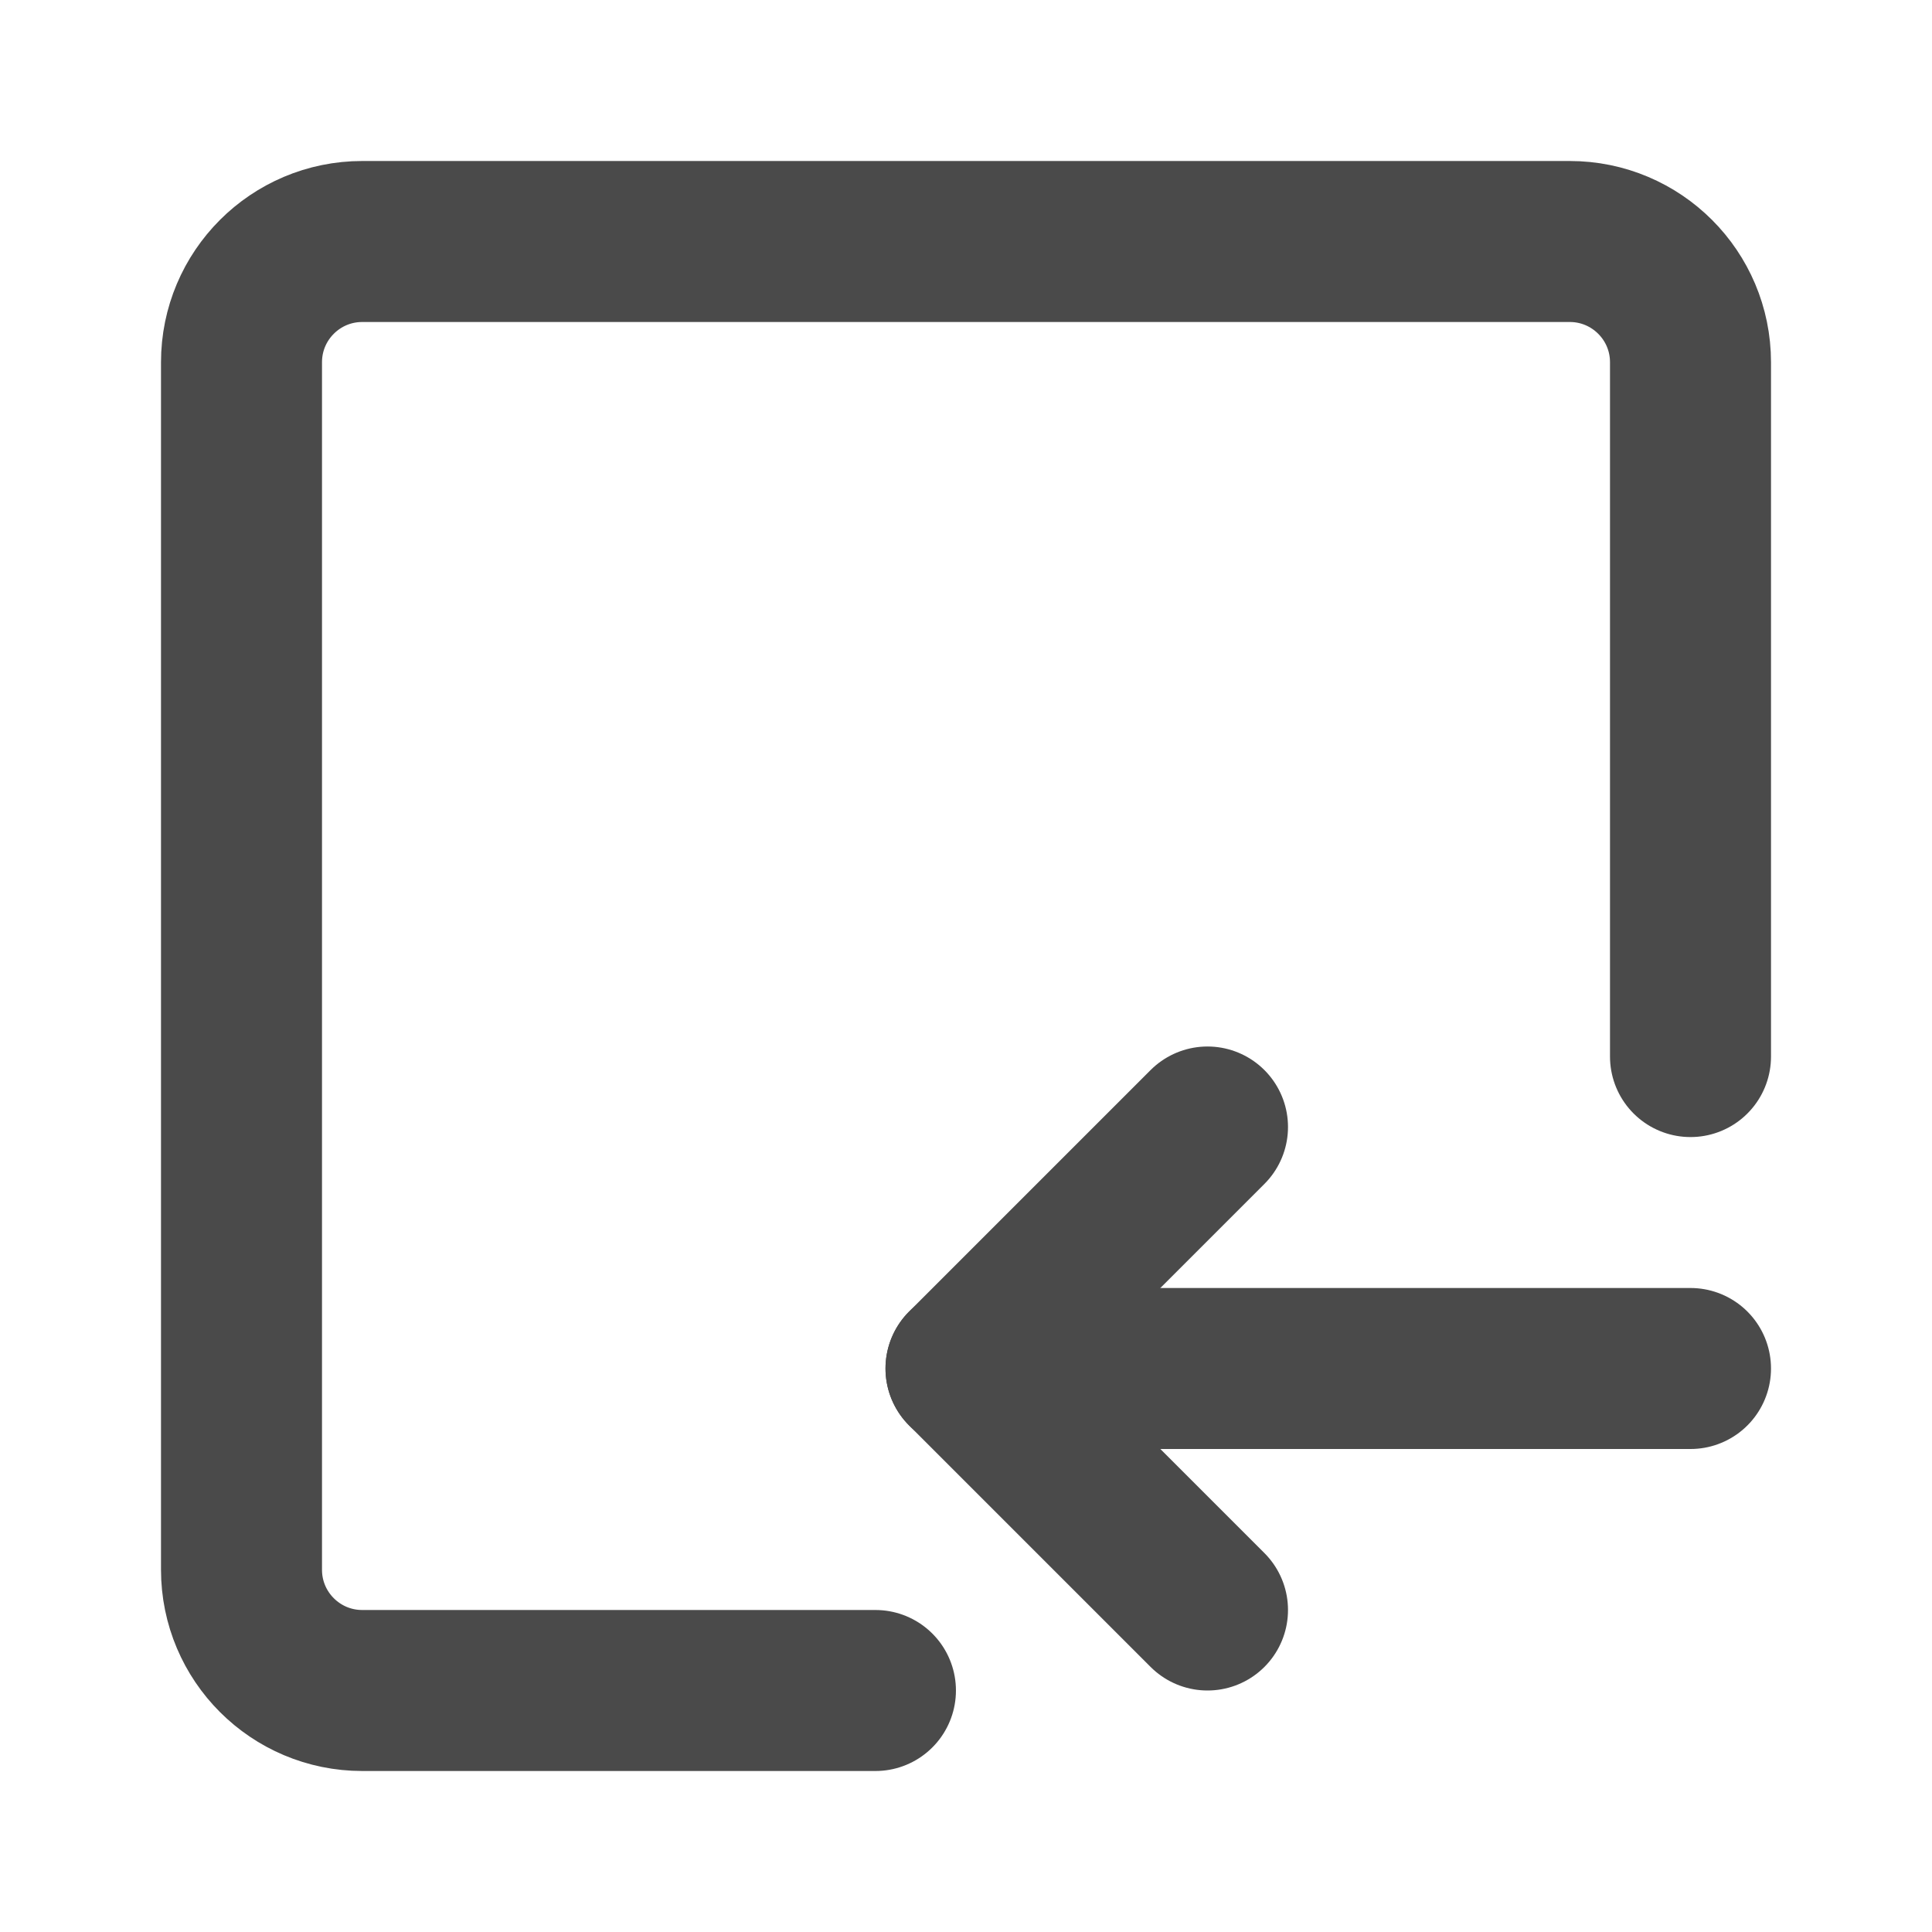
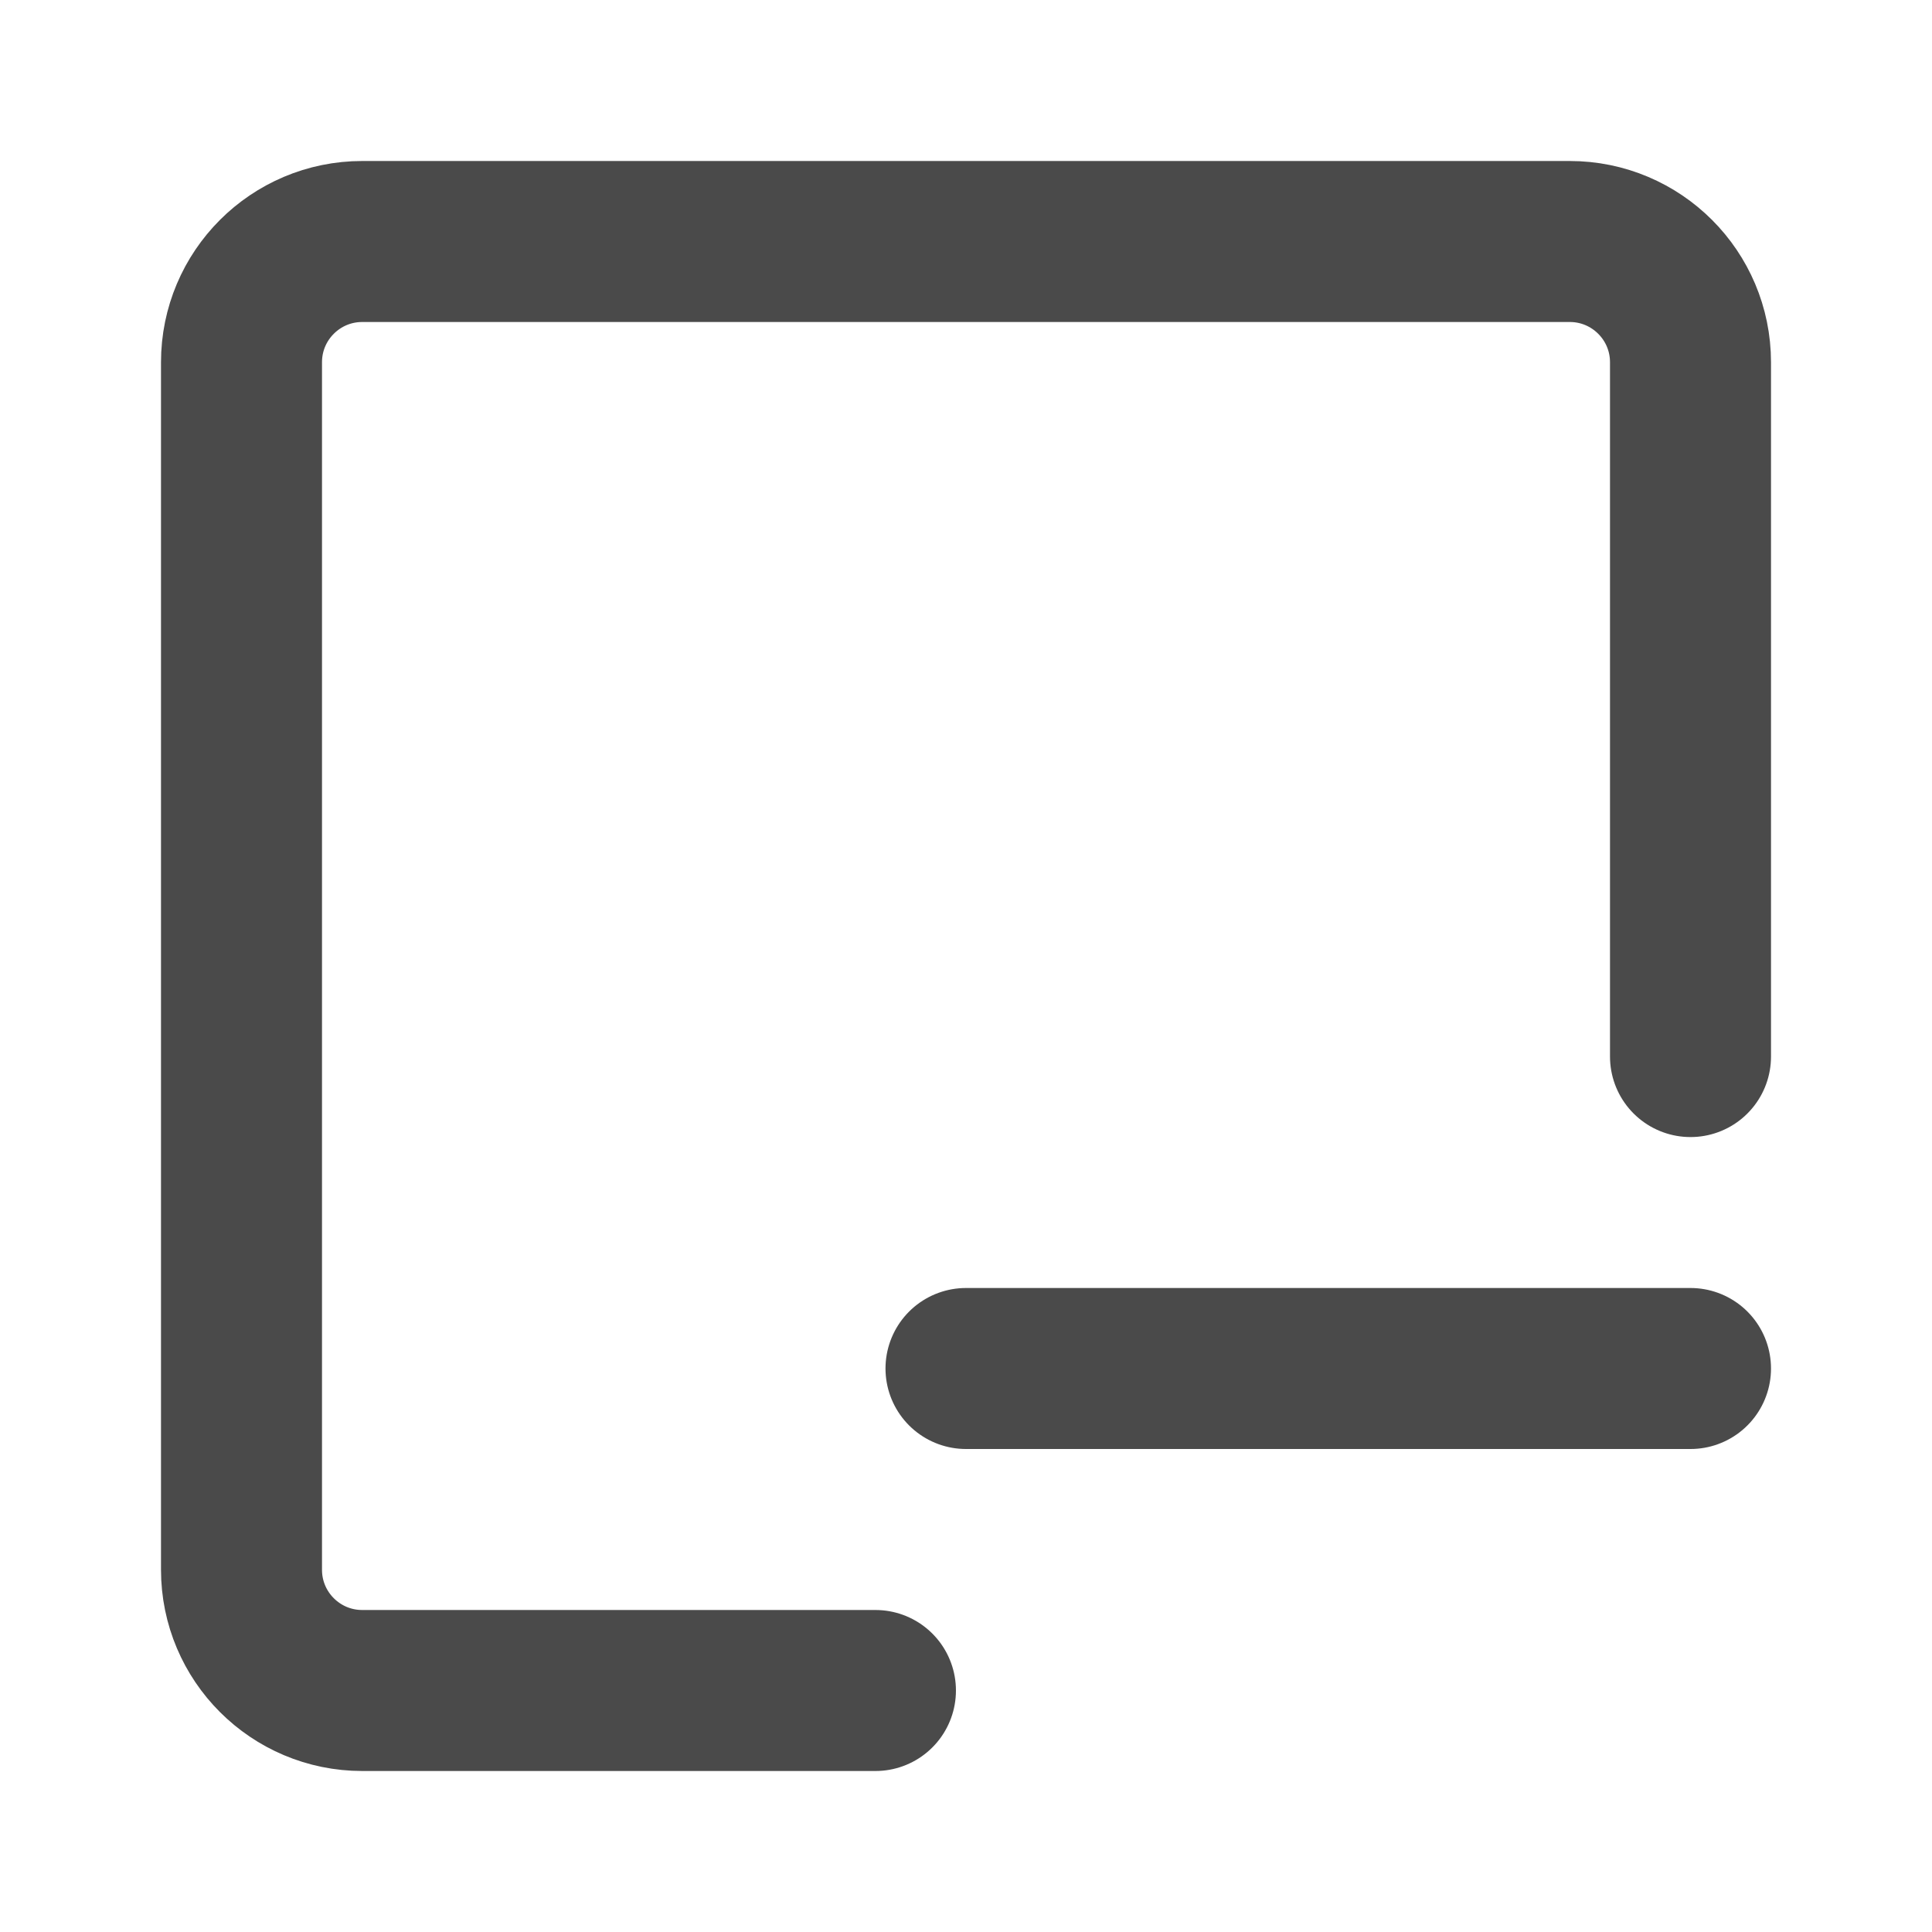
<svg xmlns="http://www.w3.org/2000/svg" width="24" height="24" viewBox="0 0 48 48" fill="none">
  <path d="M42 26.25V9C42 7.343 40.657 6 39 6H9C7.343 6 6 7.343 6 9V39C6 40.657 7.343 42 9 42H21.75" stroke="#4a4a4a" stroke-width="4" stroke-linecap="round" stroke-linejoin="round" />
  <path d="M42 34L24 34" stroke="#4a4a4a" stroke-width="4" stroke-linecap="round" />
-   <path d="M30 40L24 34L30 28" stroke="#4a4a4a" stroke-width="4" stroke-linecap="round" stroke-linejoin="round" />
</svg>